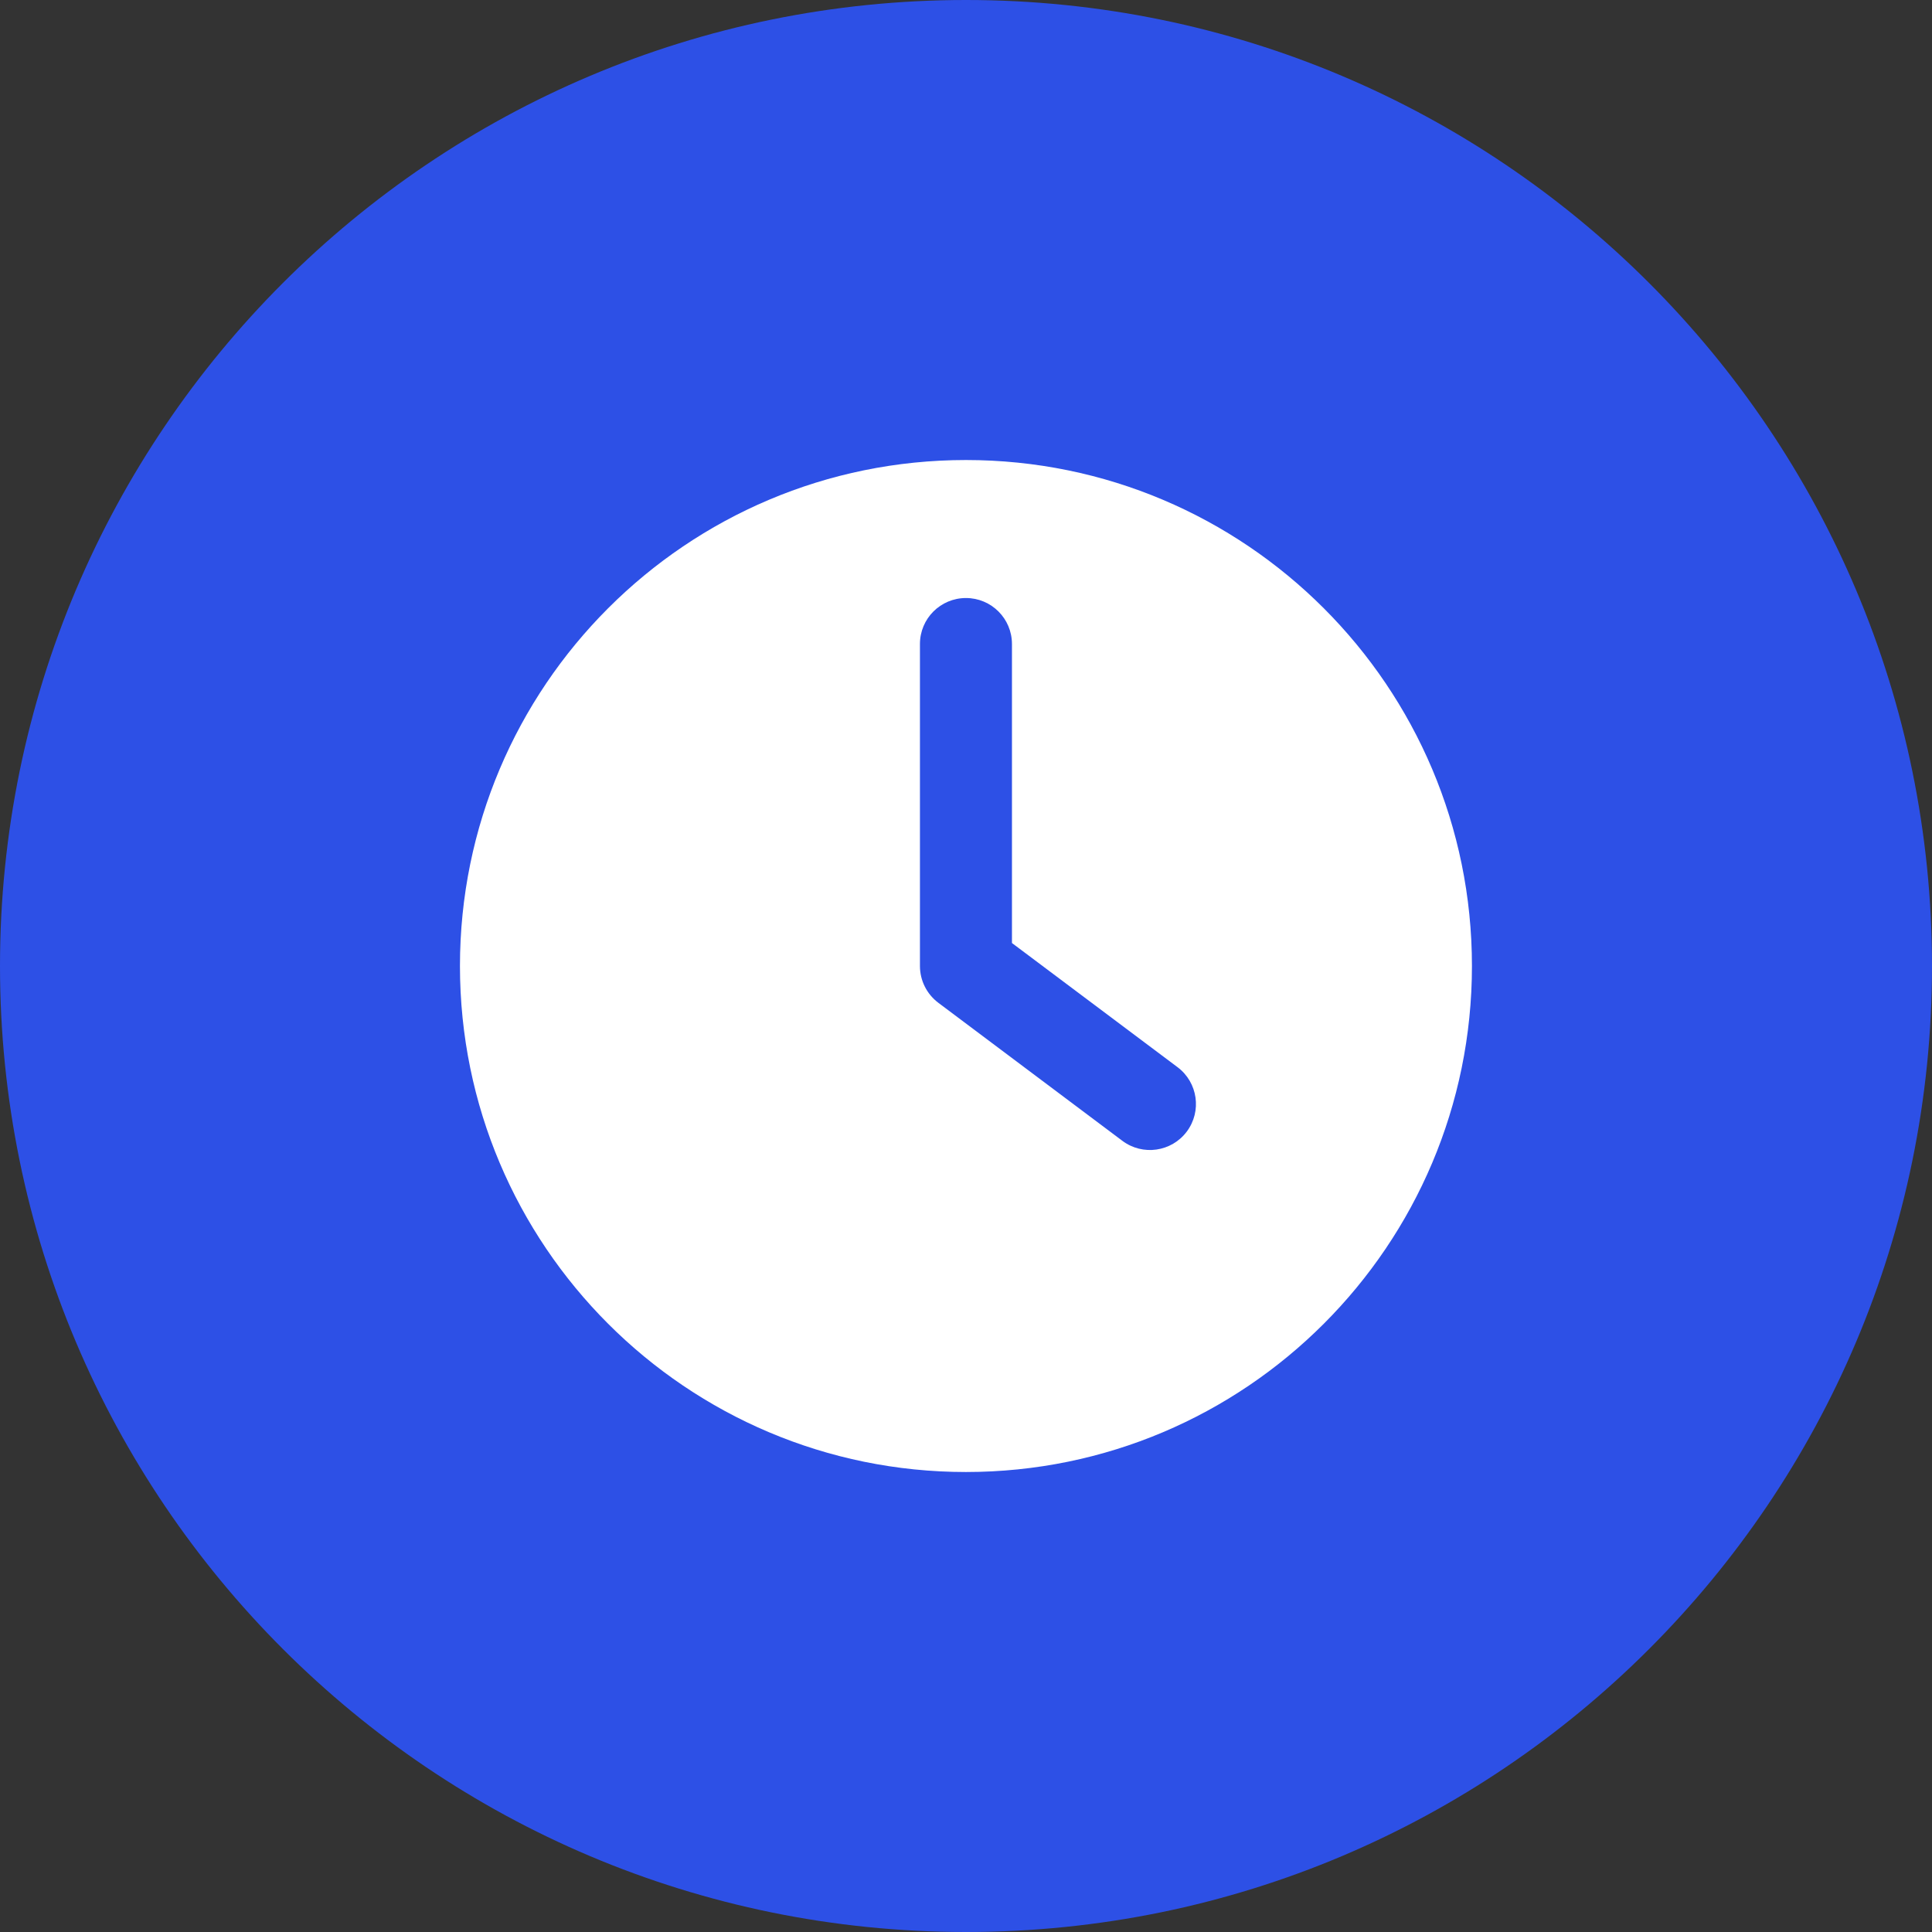
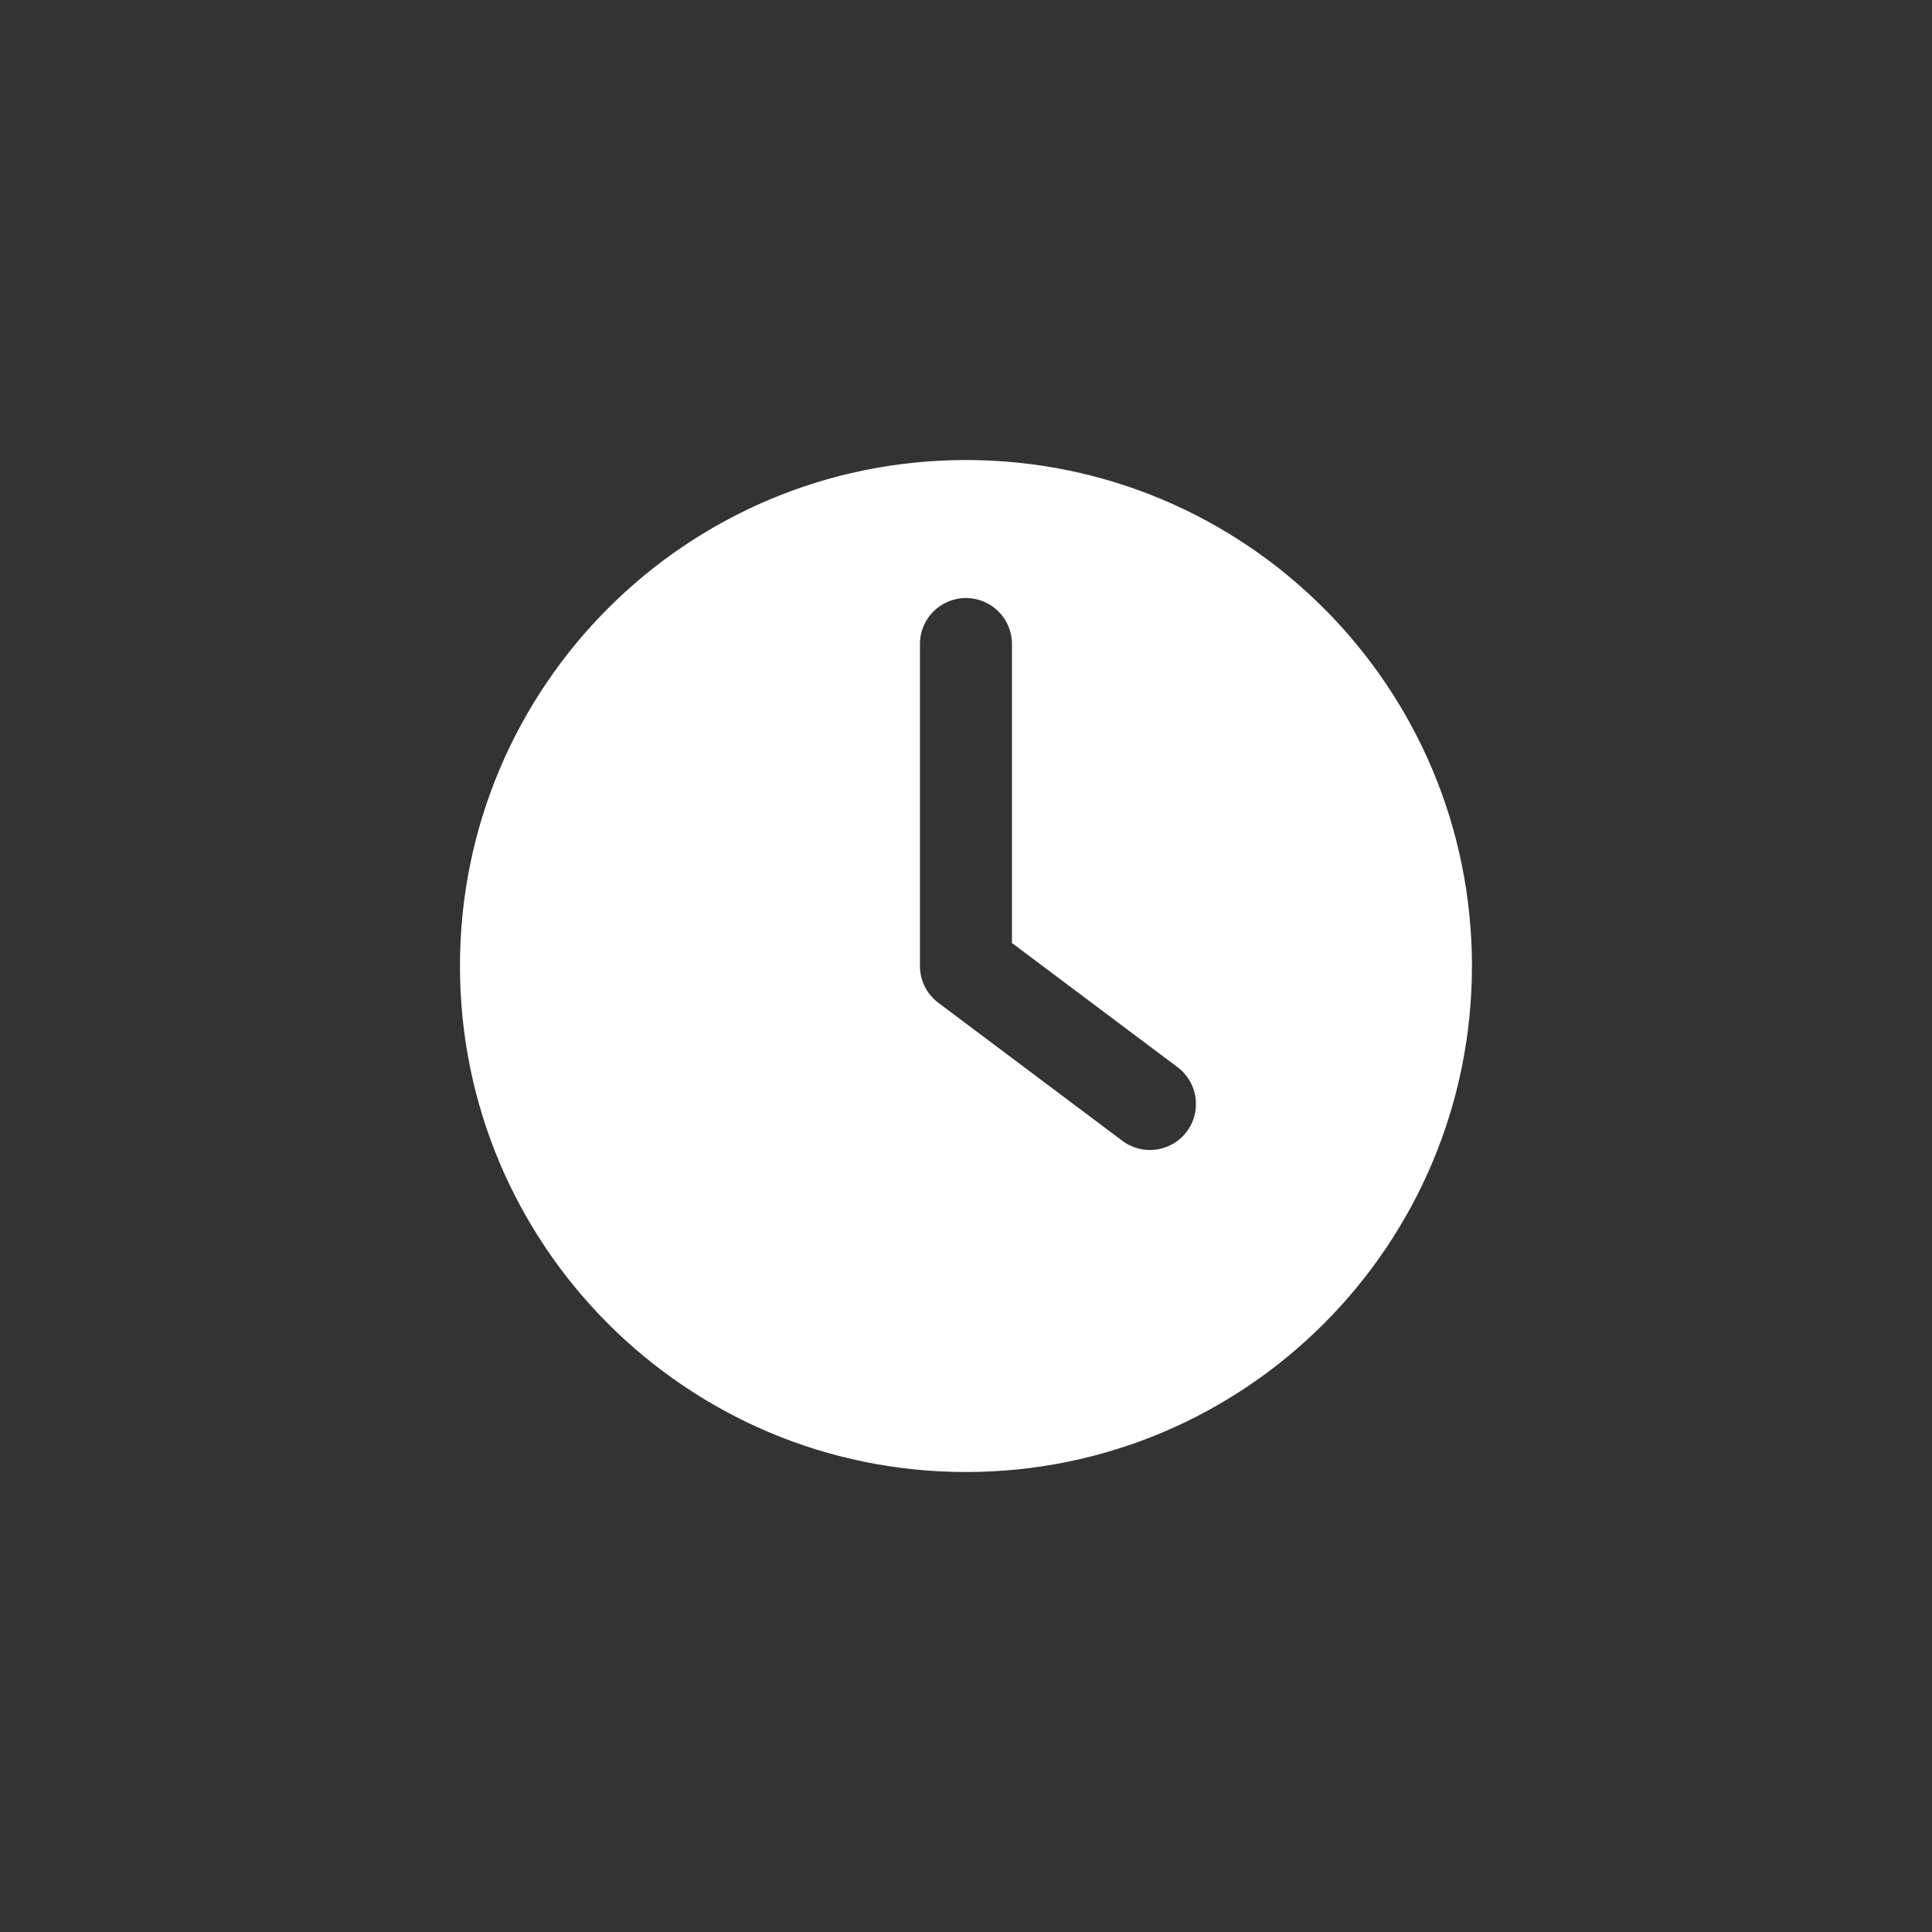
<svg xmlns="http://www.w3.org/2000/svg" width="56" height="56" viewBox="0 0 56 56" fill="none">
  <rect x="0" y="0" width="56" height="56" fill="#333333" stroke="none" />
-   <path d="M0 28C0 12.536 12.536 0 28 0V0C43.464 0 56 12.536 56 28V28C56 43.464 43.464 56 28 56V56C12.536 56 0 43.464 0 28V28Z" fill="#2D50E6" />
  <path fill-rule="evenodd" clip-rule="evenodd" d="M27.999 42.667C36.099 42.667 42.665 36.1 42.665 28C42.665 19.9 36.099 13.334 27.999 13.334C19.898 13.334 13.332 19.9 13.332 28C13.332 36.1 19.898 42.667 27.999 42.667ZM29.332 18.667C29.332 17.93 28.735 17.334 27.999 17.334C27.262 17.334 26.665 17.93 26.665 18.667V28C26.665 28.42 26.863 28.815 27.199 29.067L32.532 33.067C33.121 33.509 33.957 33.389 34.399 32.8C34.84 32.211 34.721 31.375 34.132 30.933L29.332 27.334V18.667Z" fill="white" />
</svg>